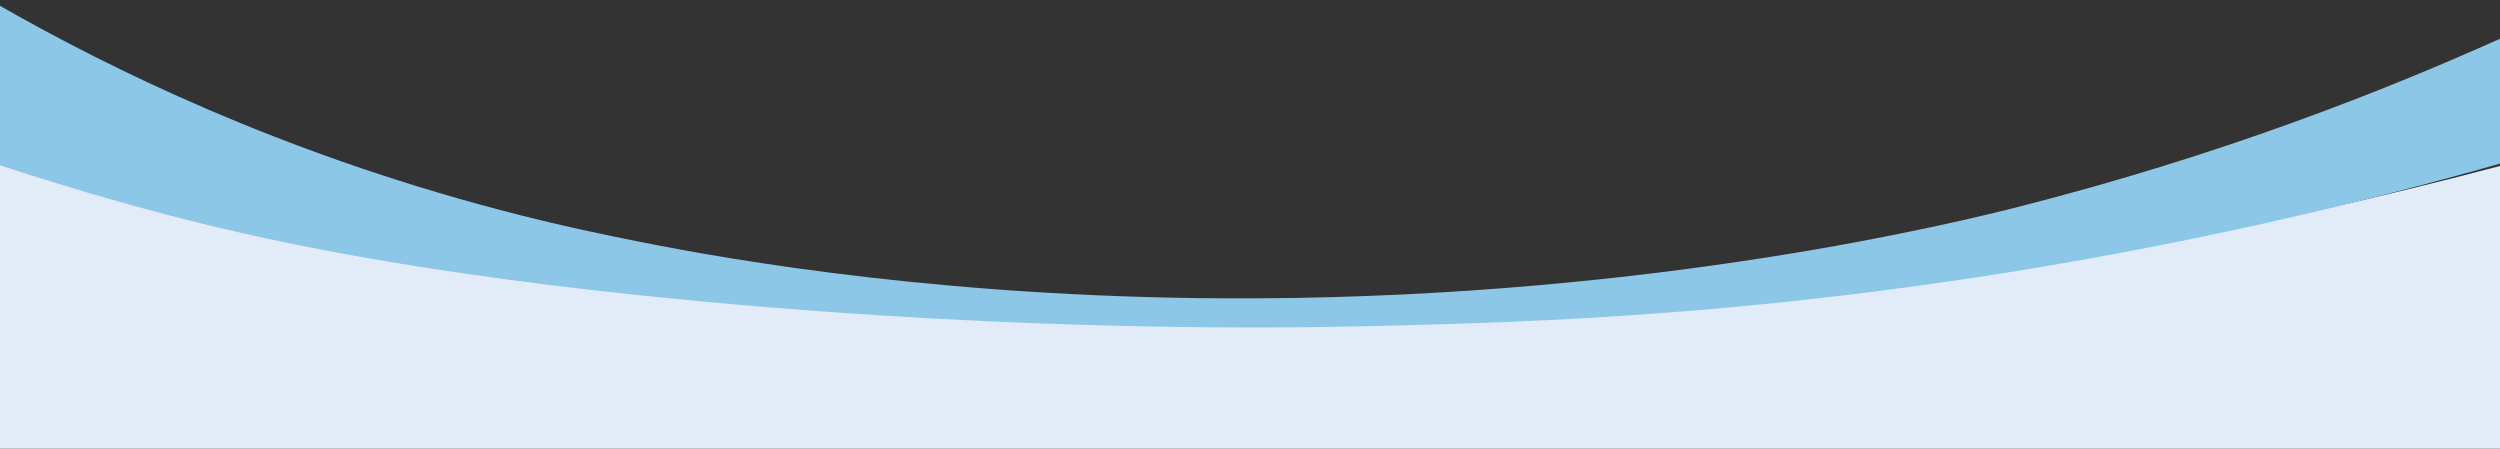
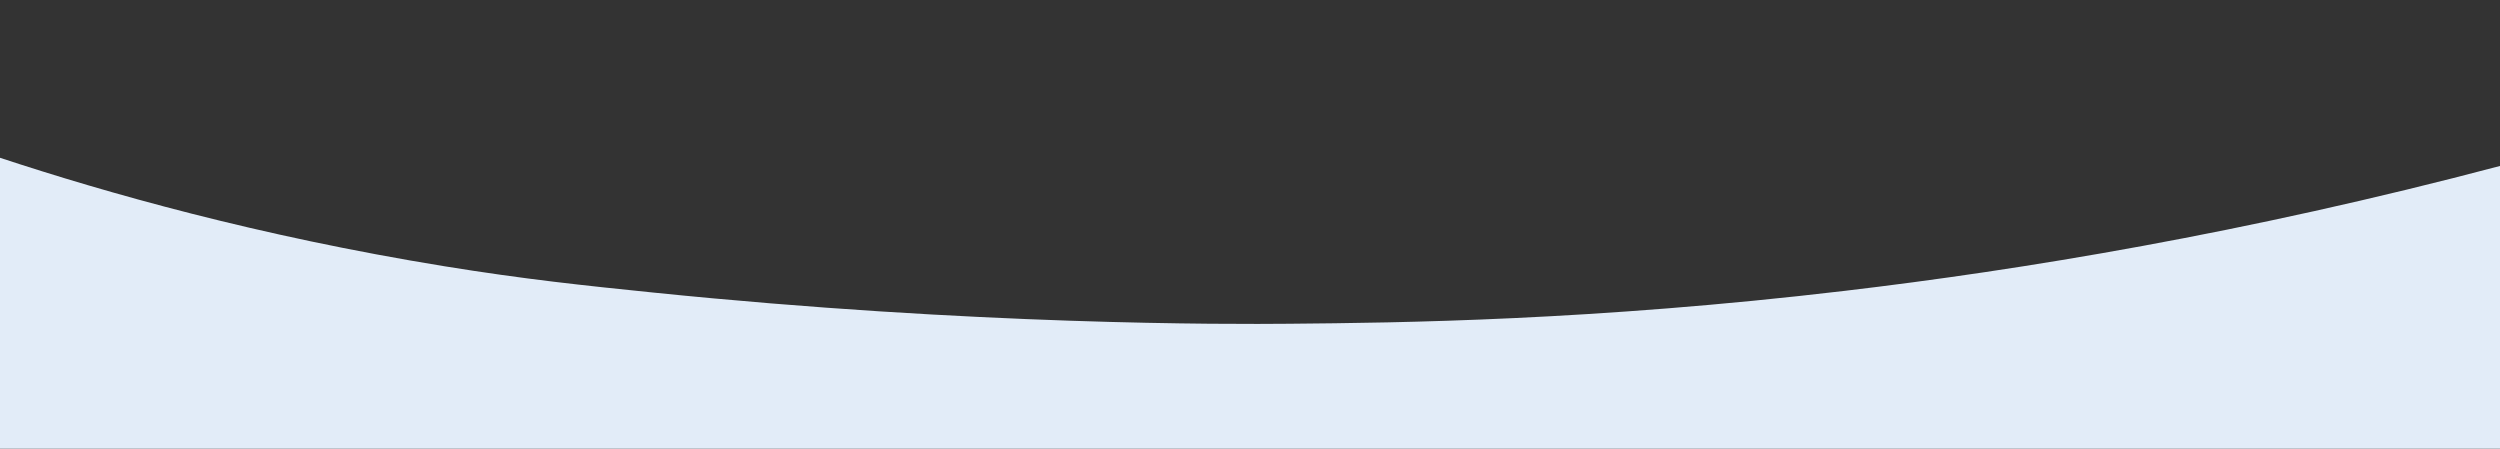
<svg xmlns="http://www.w3.org/2000/svg" x="0px" y="0px" viewBox="0 0 595.28 106.83" style="vertical-align: middle; max-width: 100%; width: 100%;" width="100%">
  <rect x="0" y="0" width="595.28" height="106.83" fill="#333333" stroke="none" />
  <g>
    <g>
      <path d="M0,37.57c25.24,8.32,61.35,18.6,105.83,25.83c19.24,3.12,33.38,4.59,49.7,6.26      c76.74,7.84,137.08,7.56,151.43,7.43c26.46-0.23,72.42-0.76,132.26-7.83c41.93-4.95,95.2-13.65,156.06-29.74v131.7H0V37.57z" fill="rgb(226,236,248)" />
    </g>
    <g>
-       <path d="M595.28,38.96c-32.85,9.34-75.78,19.75-126.71,27.39c-62.4,9.36-110.24,10.58-144.78,11.35      c-18.1,0.4-78.42,1.36-156.13-5.87c-70-6.52-107.83-15.38-129.52-21.13C22.2,46.47,9.1,42.36,0,39.35V1.39      c26.3,15.02,66.33,34.68,118.74,48.52c14.95,3.95,26.39,6.23,34.43,7.83c20.67,4.09,74.05,13.64,145.96,13.3      c95.84-0.44,167.3-18.17,181.96-21.91c47.33-12.08,85.97-27.22,114.19-39.91V38.96z" fill="rgb(140,199,231)" />
-     </g>
+       </g>
  </g>
</svg>